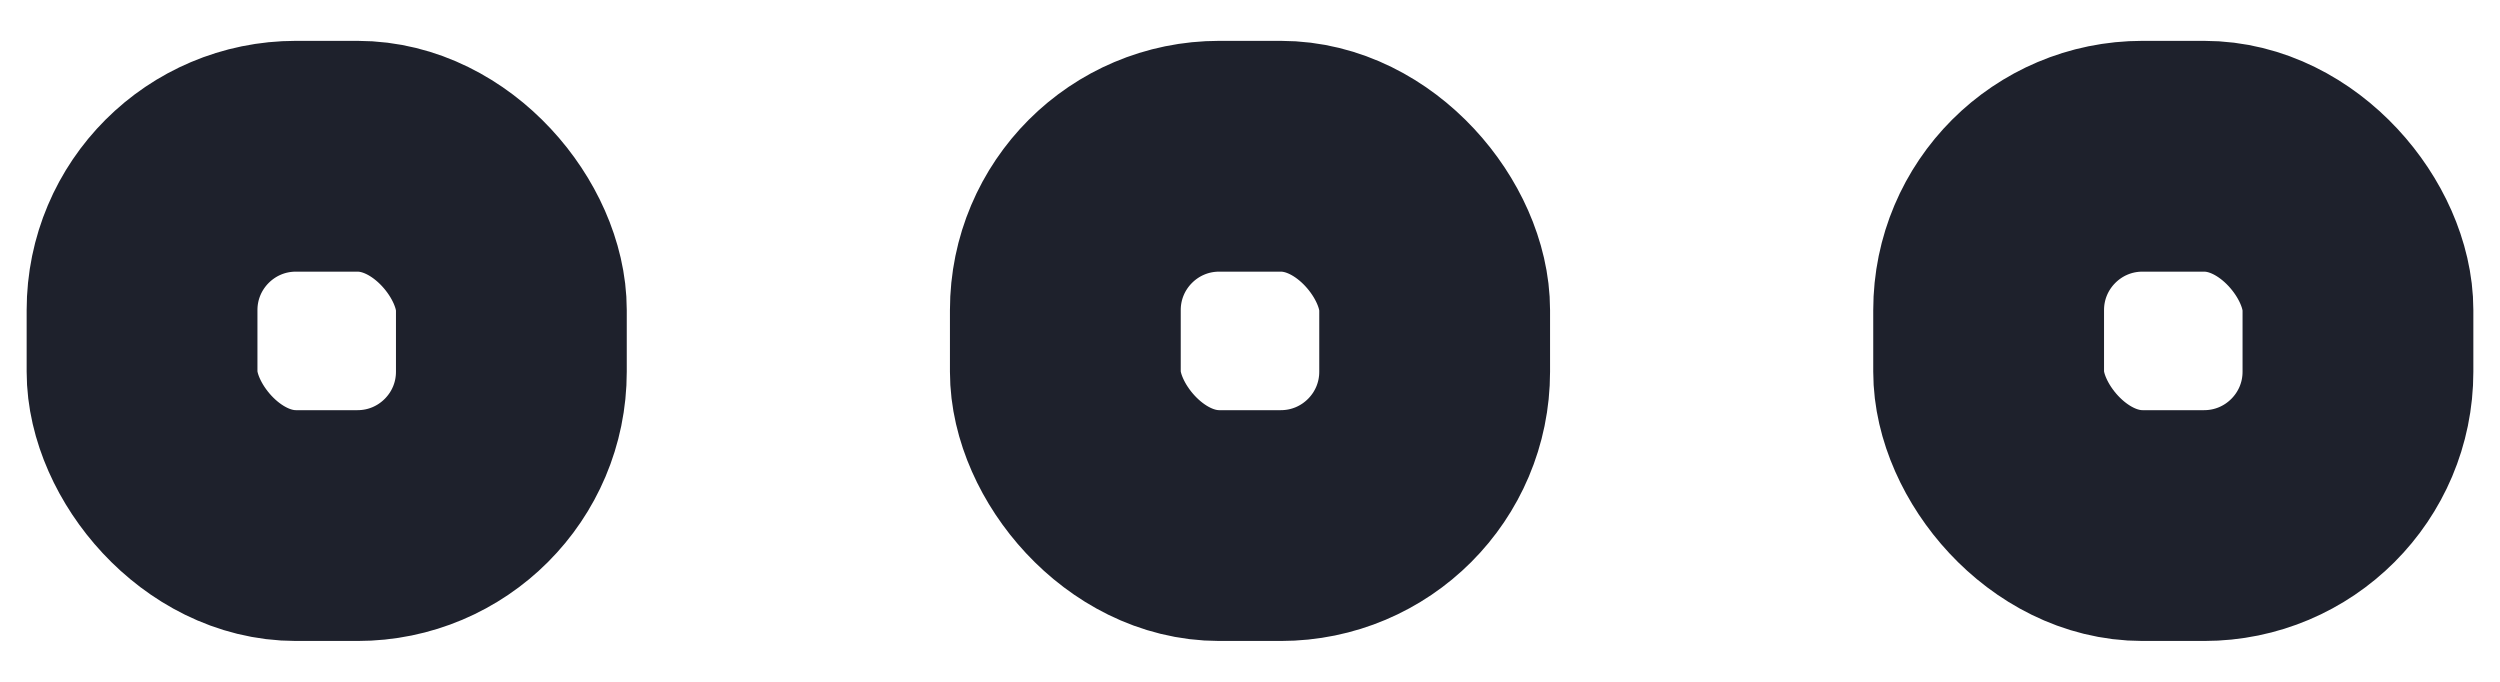
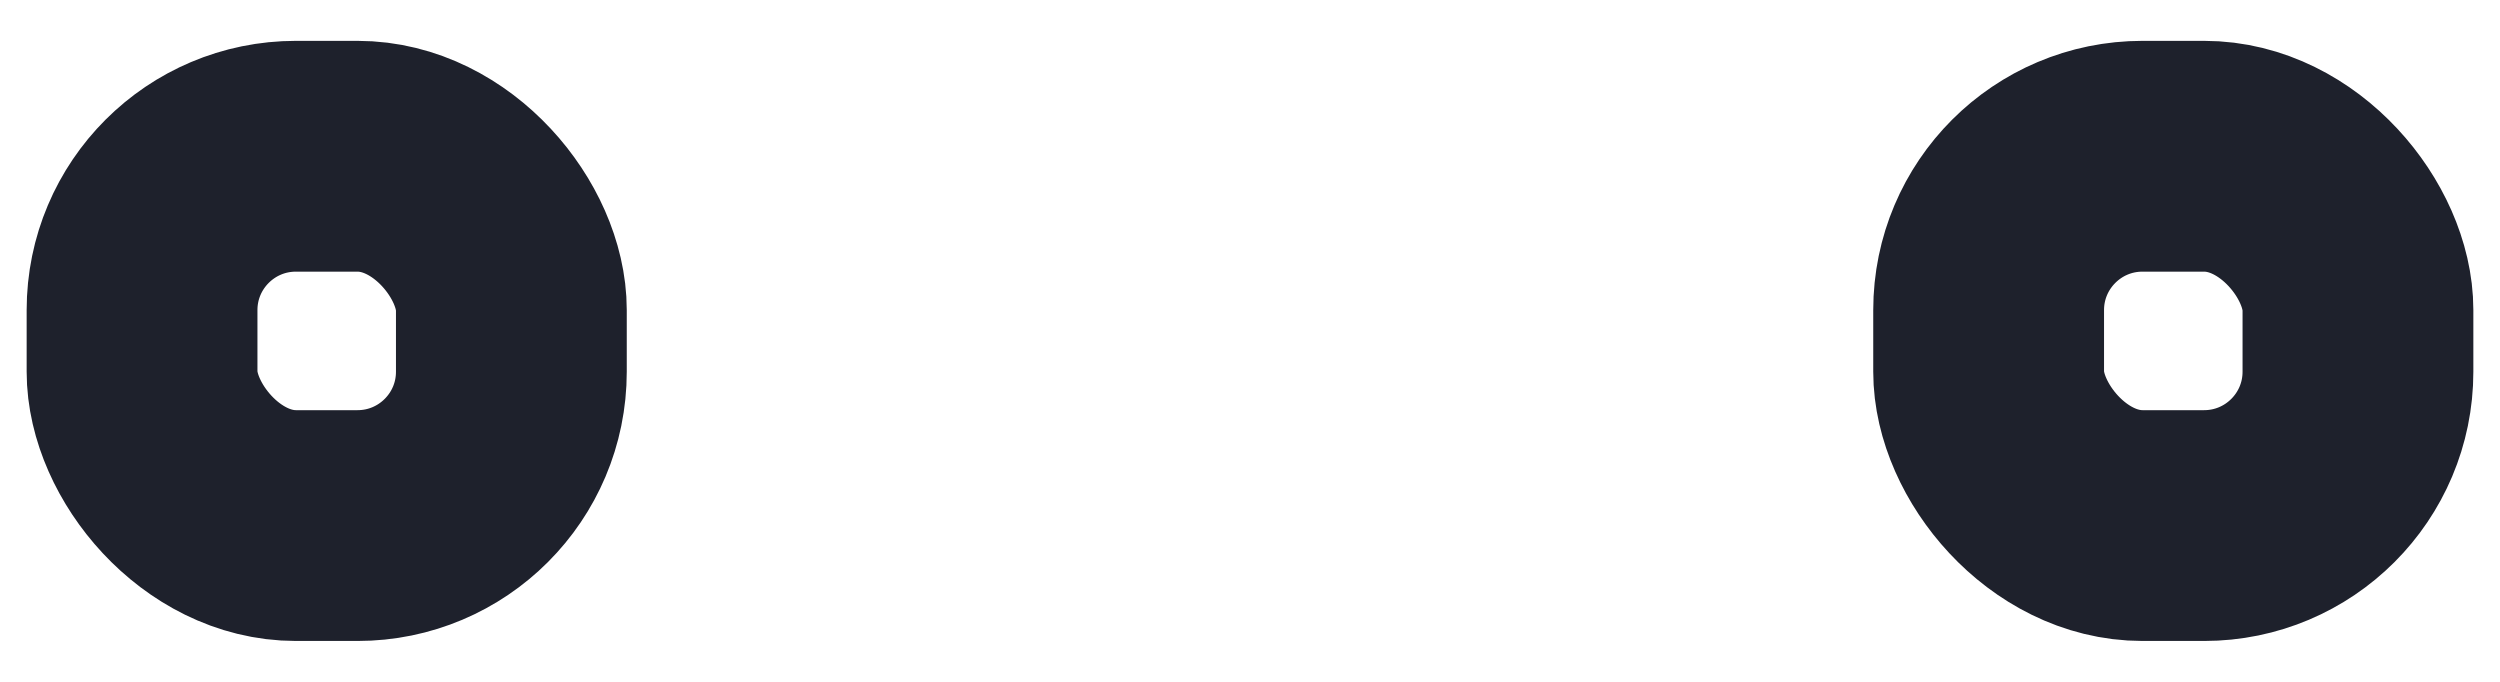
<svg xmlns="http://www.w3.org/2000/svg" width="22" height="6" viewBox="0 0 22 6" fill="none">
  <rect x="17.5" y="1.375" width="3.25" height="3.25" rx="1.354" stroke="#1E212C" stroke-width="2.031" />
-   <rect x="9.375" y="1.375" width="3.25" height="3.25" rx="1.354" stroke="#1E212C" stroke-width="2.031" />
  <rect x="1.25" y="1.375" width="3.25" height="3.25" rx="1.354" stroke="#1E212C" stroke-width="2.031" />
</svg>